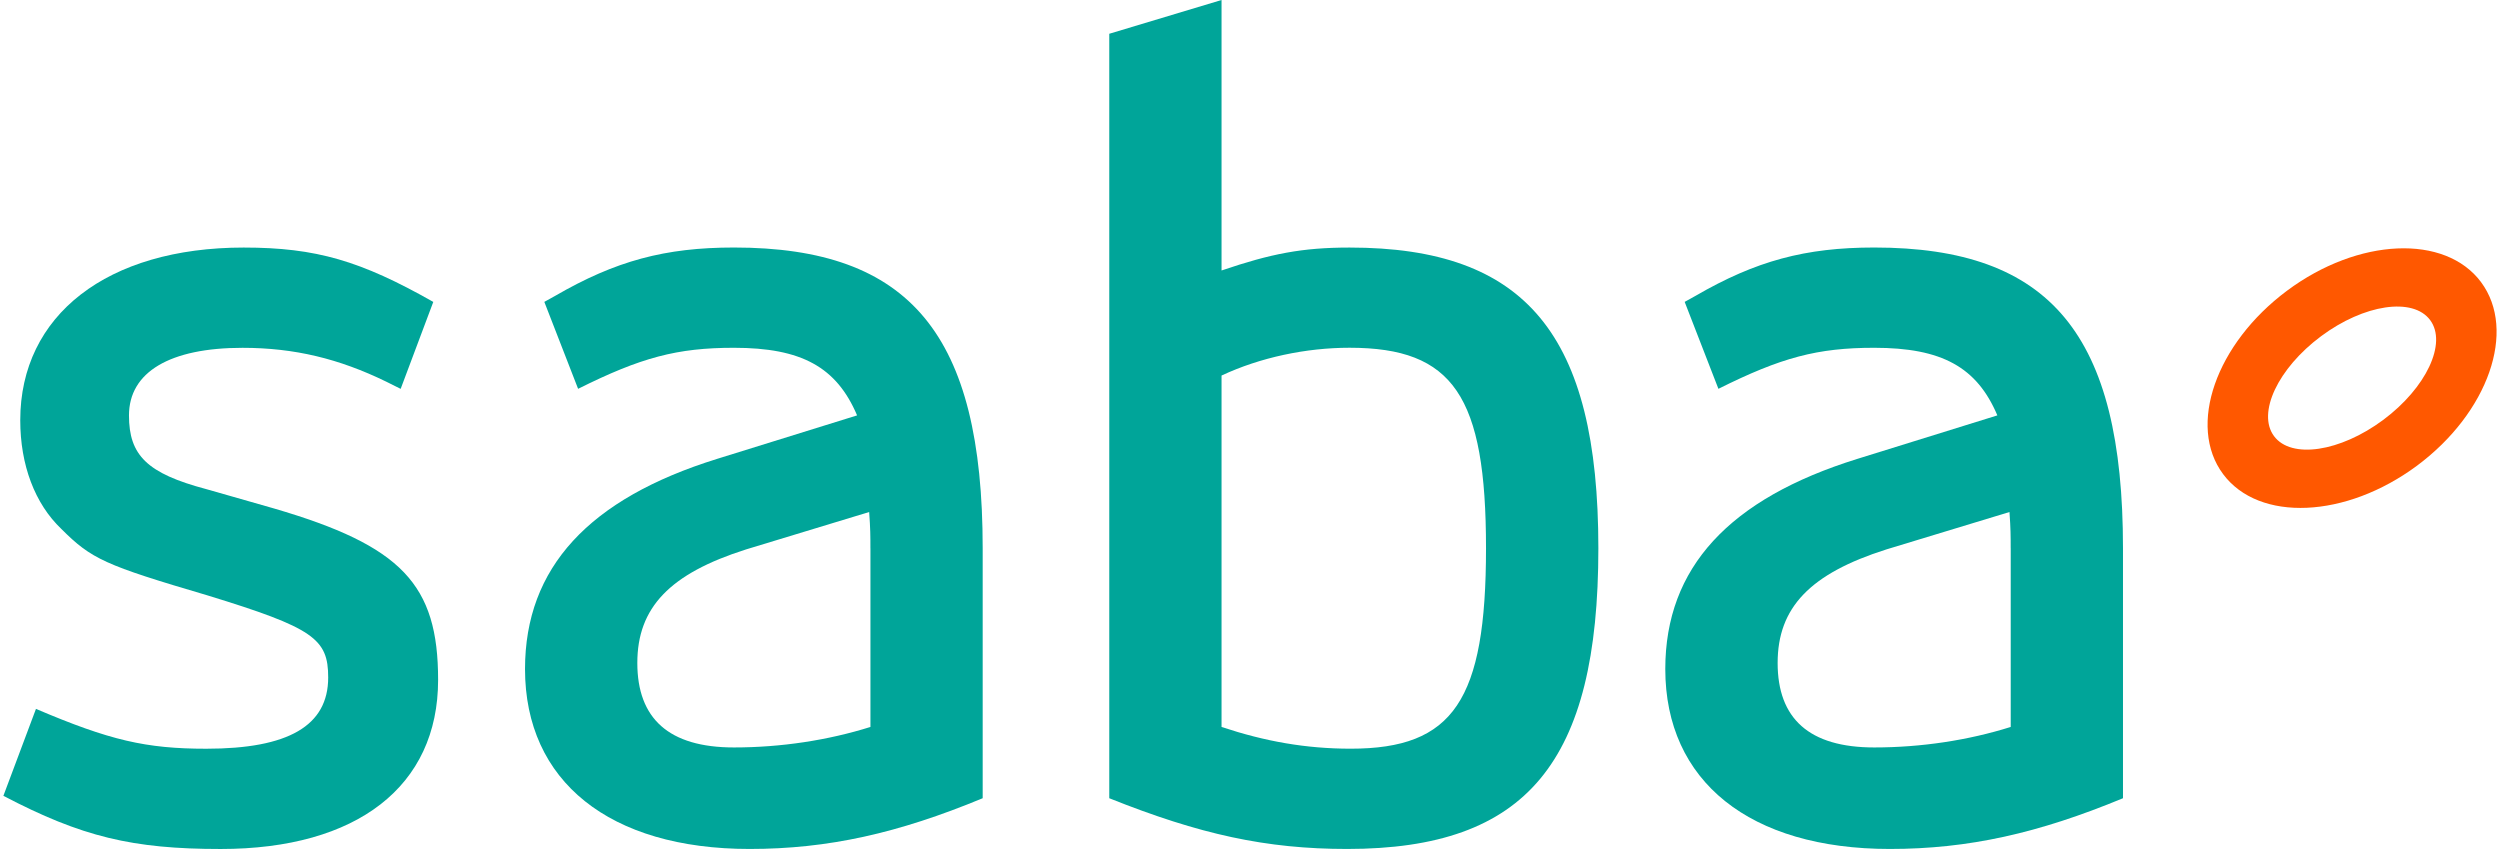
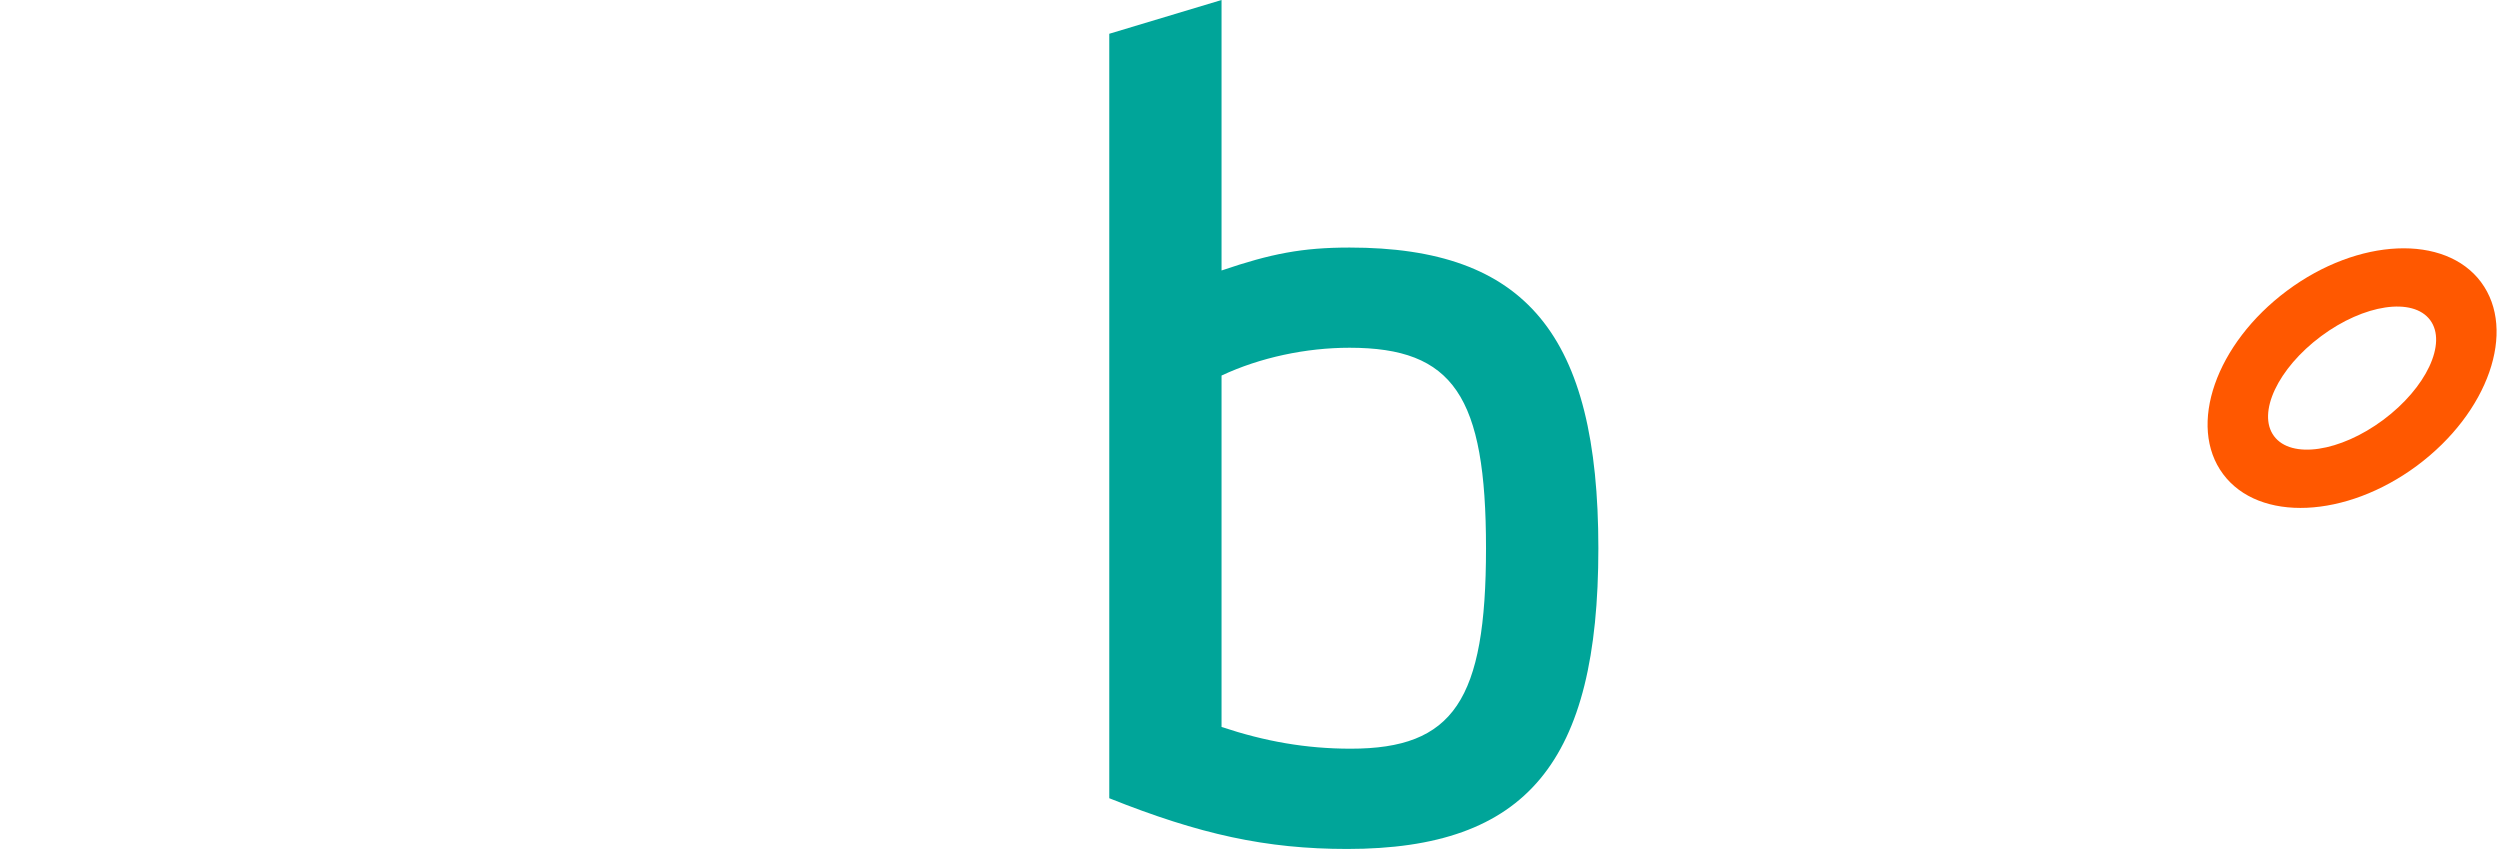
<svg xmlns="http://www.w3.org/2000/svg" id="Capa_1" data-name="Capa 1" viewBox="0 0 625.13 212.86" width="480" height="163">
  <defs>
    <style>
      .cls-1 {
        fill: #00a599;
      }

      .cls-1, .cls-2 {
        stroke-width: 0px;
      }

      .cls-2 {
        fill: #ff5800;
      }
    </style>
  </defs>
  <g>
-     <path class="cls-1" d="m8.17,177.74c18.47,7.87,27.55,9.99,42.7,9.99,20.58,0,30.57-5.75,30.57-17.87,0-9.69-3.63-12.41-30.27-20.58-25.73-7.58-29.07-9.09-36.64-16.66-6.66-6.35-10.3-16.05-10.3-27.25,0-26.34,21.8-43.3,56.02-43.3,18.17,0,29.37,3.33,47.54,13.63l-8.18,21.8-3.63-1.81c-11.81-5.75-23.01-8.48-36.03-8.48-18.17,0-28.46,6.06-28.46,16.95,0,10,4.54,14.54,19.38,18.48l6.35,1.81,10.6,3.03c32.1,9.38,41.18,19.07,41.18,42.99,0,26.65-20.29,42.4-54.5,42.4-22.1,0-34.83-3.03-54.5-13.33l8.17-21.8Z" />
-     <path class="cls-1" d="m245.54,200.14c-21.19,8.78-38.76,12.72-58.44,12.72-35.12,0-56.31-16.96-56.31-45.12,0-25.43,16.05-42.69,48.14-52.68l35.12-10.91c-5.15-12.11-13.92-16.95-30.88-16.95-14.24,0-23.32,2.43-39.07,10.29l-8.47-21.8,2.72-1.51c15.15-8.78,27.56-12.12,44.82-12.12,44.2,0,62.37,21.81,62.37,75.4v62.68Zm-28.15-62.68c0-3.03,0-4.85-.31-9.08l-30.88,9.38c-19.07,6.06-27.25,14.54-27.25,28.46s7.87,21.19,24.23,21.19c11.81,0,23.61-1.81,34.22-5.14v-44.81Z" />
    <path class="cls-1" d="m277.27,8.47l28.16-8.47v67.82c12.42-4.23,20.29-5.75,32.1-5.75,44.2,0,62.38,21.81,62.38,75.4s-17.87,75.39-62.98,75.39c-20.29,0-36.94-3.64-59.65-12.72V8.47Zm28.16,173.8c10.9,3.63,21.2,5.45,32.39,5.45,25.75,0,33.92-12.11,33.92-50.26s-8.17-50.27-34.21-50.27c-10.9,0-22.41,2.43-32.1,6.97v88.11Z" />
-     <path class="cls-1" d="m531.45,200.14c-21.2,8.78-38.75,12.72-58.45,12.72-35.12,0-56.31-16.96-56.31-45.12,0-25.43,16.05-42.69,48.14-52.68l35.12-10.91c-5.14-12.11-13.92-16.95-30.88-16.95-14.23,0-23.32,2.43-39.06,10.29l-8.46-21.8,2.72-1.51c15.14-8.78,27.55-12.12,44.8-12.12,44.21,0,62.38,21.81,62.38,75.4v62.68Zm-28.16-62.68c0-3.03,0-4.85-.3-9.08l-30.88,9.38c-19.07,6.06-27.25,14.54-27.25,28.46s7.87,21.19,24.22,21.19c11.81,0,23.63-1.81,34.22-5.14v-44.81Z" />
  </g>
  <path class="cls-2" d="m621.24,70.75c-9.01-12.1-30.79-11.16-48.65,2.13-17.87,13.31-25.05,33.88-16.05,45.98,9.01,12.11,30.79,11.15,48.66-2.12,17.86-13.29,25.04-33.86,16.04-45.98Zm-24.55,34.54c-10.81,8.03-23.06,9.86-27.37,4.06-4.3-5.78.97-16.99,11.78-25.04,10.8-8.04,23.05-9.85,27.36-4.06,4.31,5.79-.97,17-11.77,25.04Z" />
</svg>